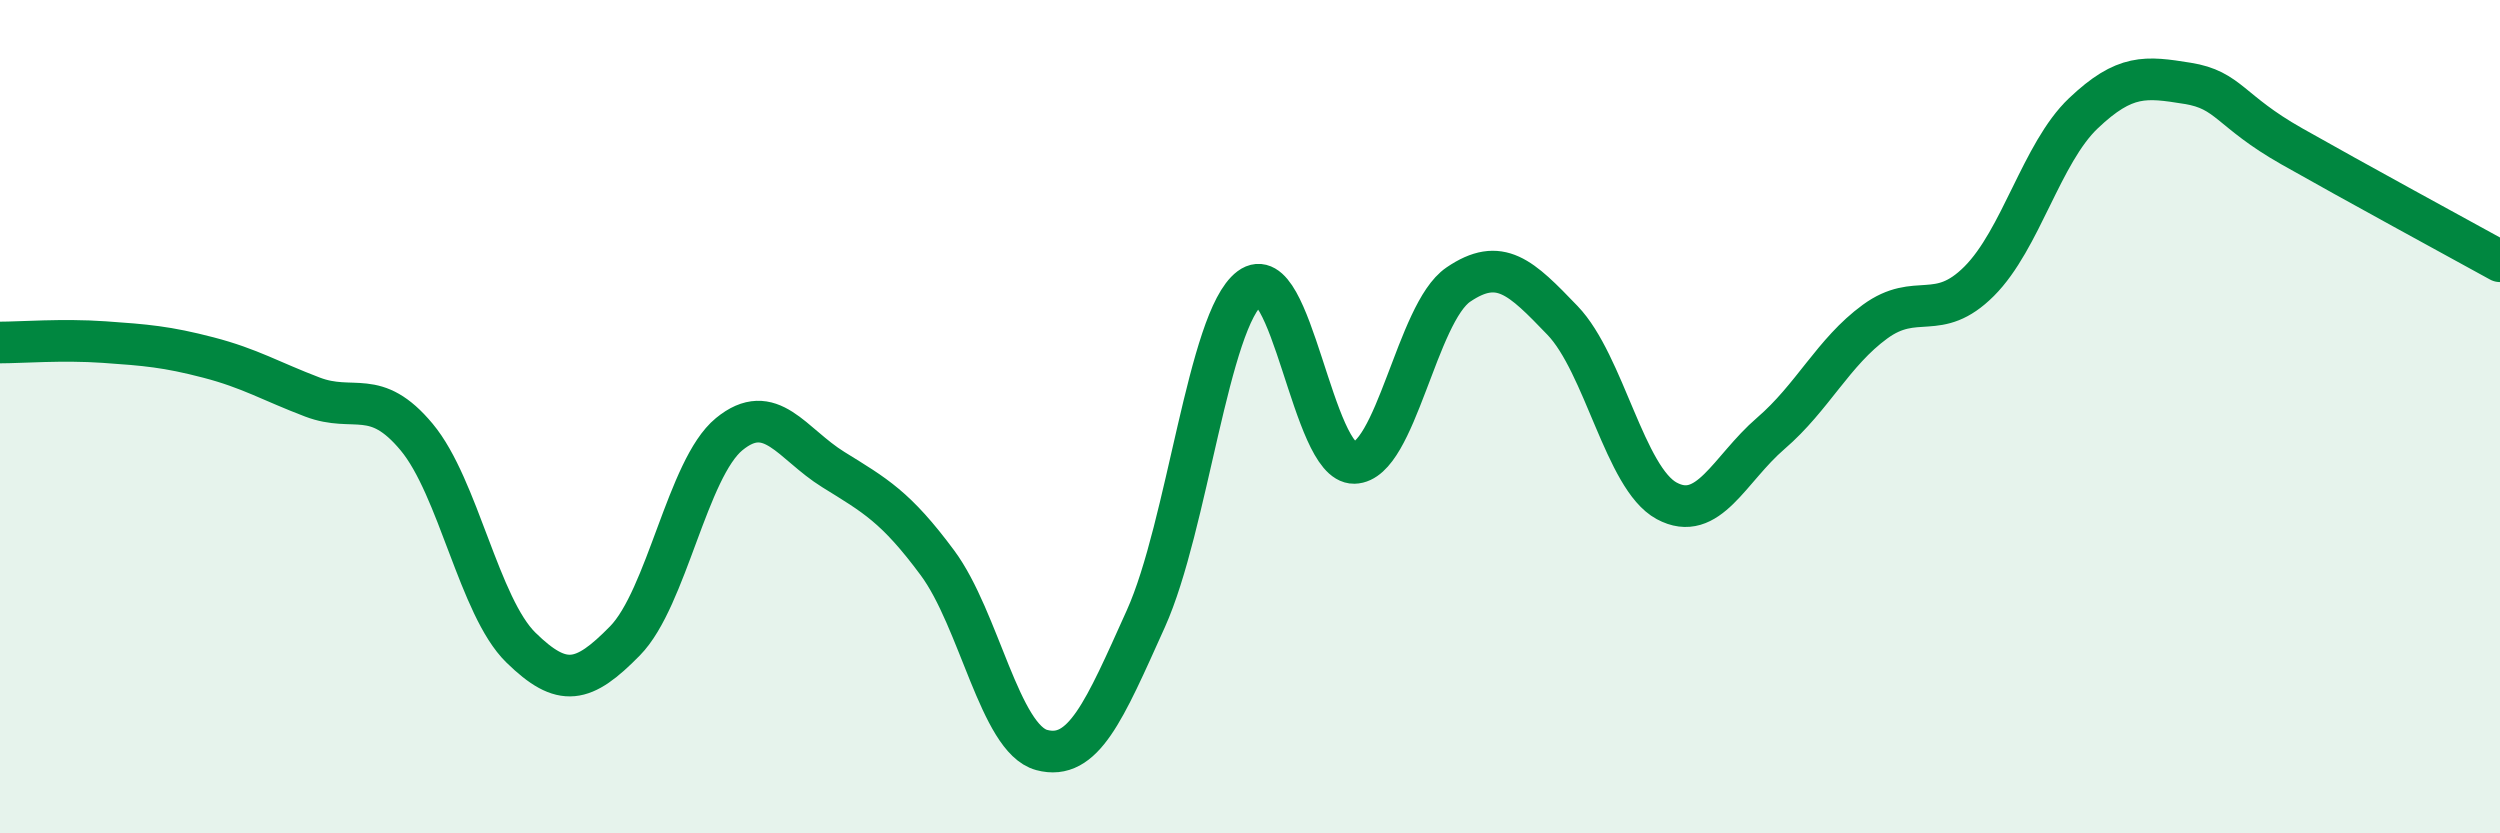
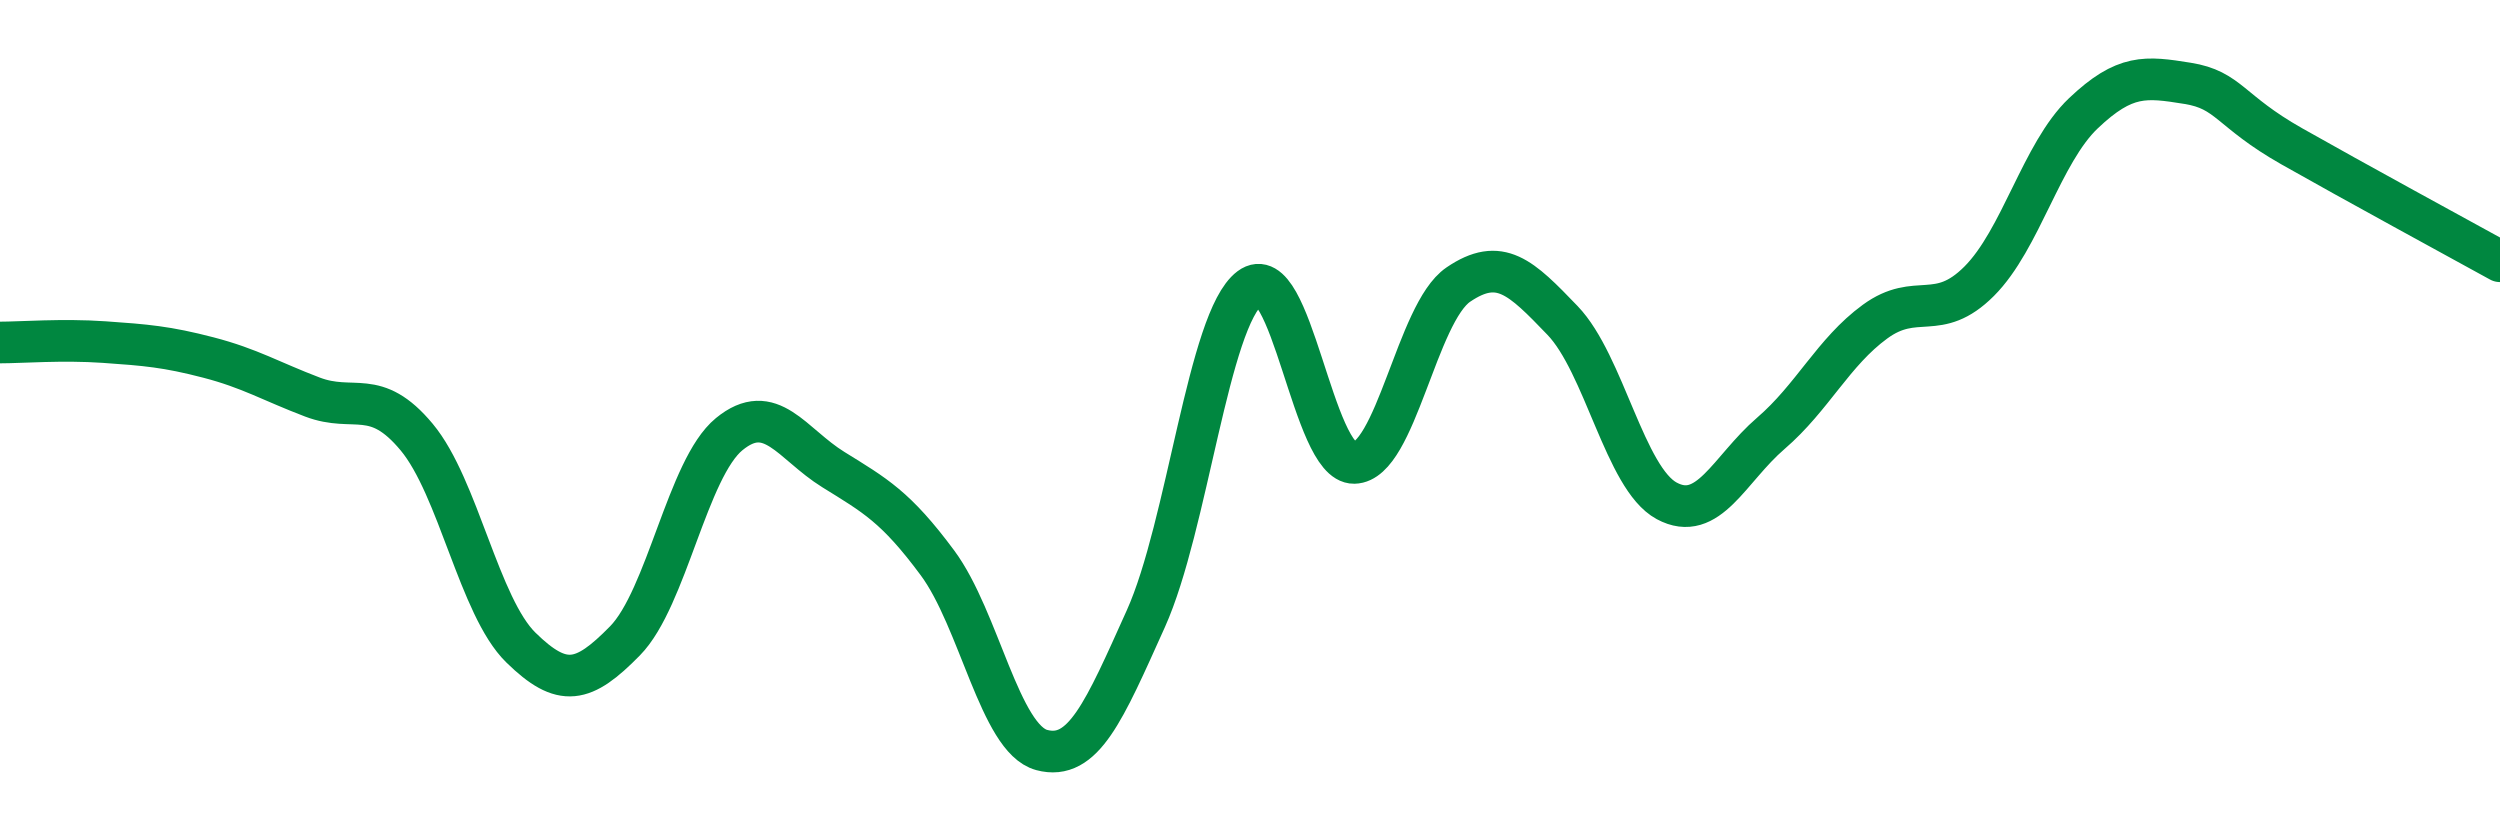
<svg xmlns="http://www.w3.org/2000/svg" width="60" height="20" viewBox="0 0 60 20">
-   <path d="M 0,8.22 C 0.5,8.22 1.5,8.14 2.5,8.21 C 3.5,8.28 4,8.32 5,8.58 C 6,8.84 6.5,9.15 7.5,9.53 C 8.5,9.91 9,9.29 10,10.49 C 11,11.69 11.5,14.56 12.5,15.54 C 13.5,16.52 14,16.4 15,15.38 C 16,14.36 16.5,11.24 17.5,10.42 C 18.5,9.6 19,10.65 20,11.27 C 21,11.89 21.5,12.16 22.5,13.51 C 23.5,14.86 24,17.73 25,18 C 26,18.27 26.5,17.07 27.5,14.85 C 28.5,12.63 29,7.66 30,6.91 C 31,6.16 31.5,11.13 32.5,11.11 C 33.5,11.09 34,7.51 35,6.83 C 36,6.15 36.5,6.65 37.5,7.69 C 38.5,8.73 39,11.48 40,12.02 C 41,12.56 41.5,11.26 42.5,10.4 C 43.5,9.54 44,8.45 45,7.72 C 46,6.99 46.5,7.75 47.5,6.75 C 48.5,5.75 49,3.67 50,2.72 C 51,1.77 51.5,1.84 52.5,2 C 53.5,2.16 53.5,2.66 55,3.51 C 56.5,4.36 59,5.72 60,6.27L60 20L0 20Z" fill="#008740" opacity="0.1" stroke-linecap="round" stroke-linejoin="round" />
  <path d="M 0,8.22 C 0.5,8.22 1.5,8.14 2.5,8.21 C 3.5,8.28 4,8.32 5,8.58 C 6,8.84 6.5,9.15 7.5,9.53 C 8.5,9.91 9,9.29 10,10.49 C 11,11.69 11.5,14.56 12.5,15.54 C 13.5,16.52 14,16.4 15,15.38 C 16,14.36 16.5,11.24 17.5,10.42 C 18.5,9.6 19,10.65 20,11.27 C 21,11.89 21.5,12.16 22.5,13.51 C 23.5,14.86 24,17.73 25,18 C 26,18.27 26.5,17.07 27.5,14.85 C 28.5,12.63 29,7.66 30,6.91 C 31,6.16 31.5,11.13 32.5,11.11 C 33.5,11.09 34,7.51 35,6.83 C 36,6.15 36.5,6.65 37.5,7.69 C 38.5,8.73 39,11.48 40,12.02 C 41,12.56 41.5,11.26 42.5,10.4 C 43.5,9.54 44,8.45 45,7.72 C 46,6.99 46.5,7.75 47.5,6.75 C 48.5,5.75 49,3.67 50,2.72 C 51,1.77 51.5,1.84 52.5,2 C 53.5,2.16 53.5,2.66 55,3.51 C 56.5,4.36 59,5.72 60,6.27" stroke="#008740" stroke-width="1" fill="none" stroke-linecap="round" stroke-linejoin="round" />
</svg>